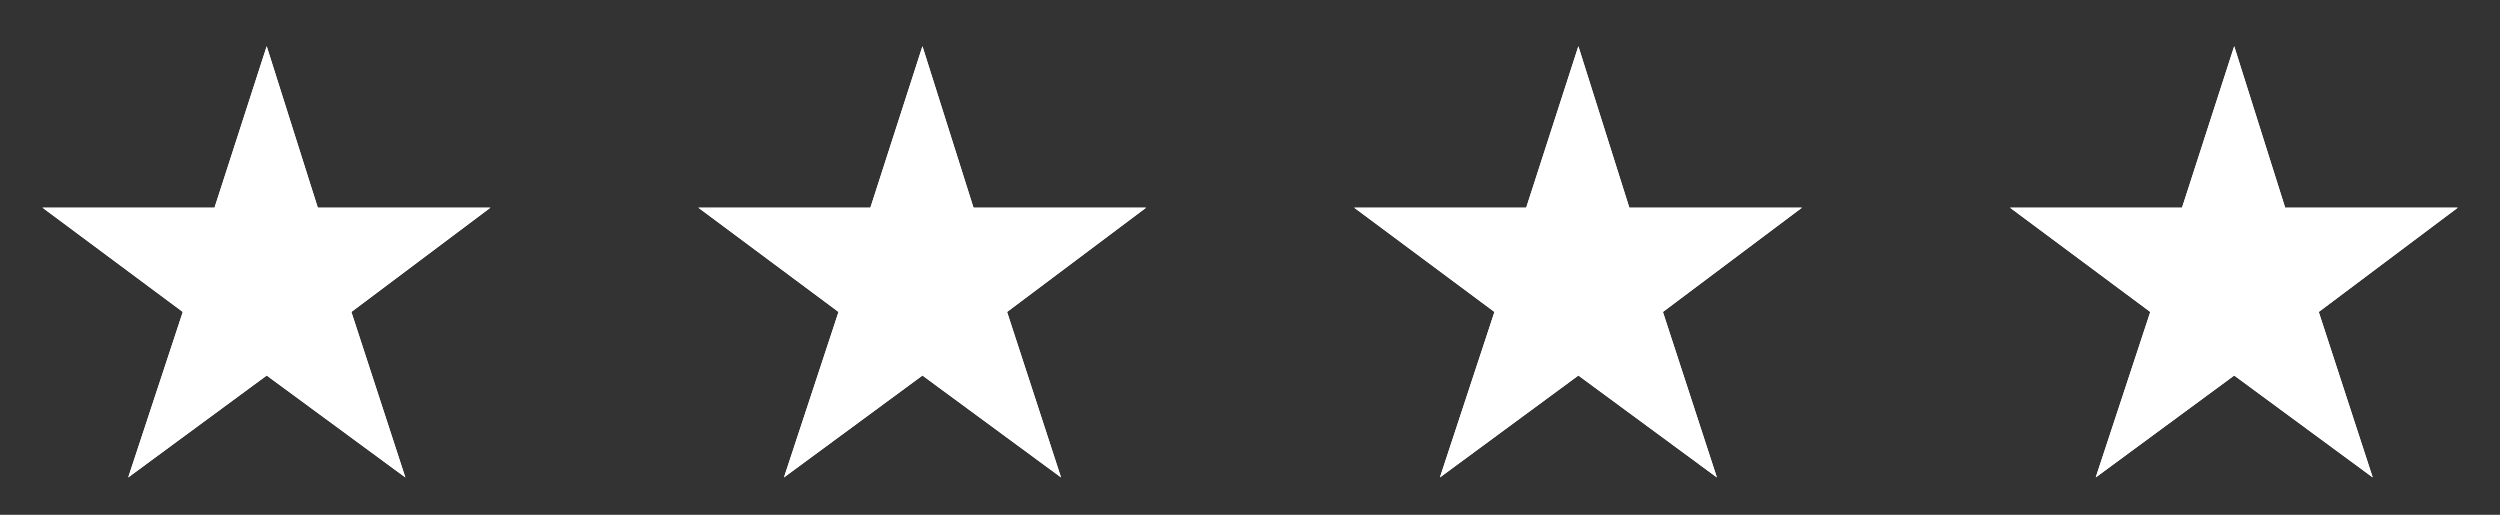
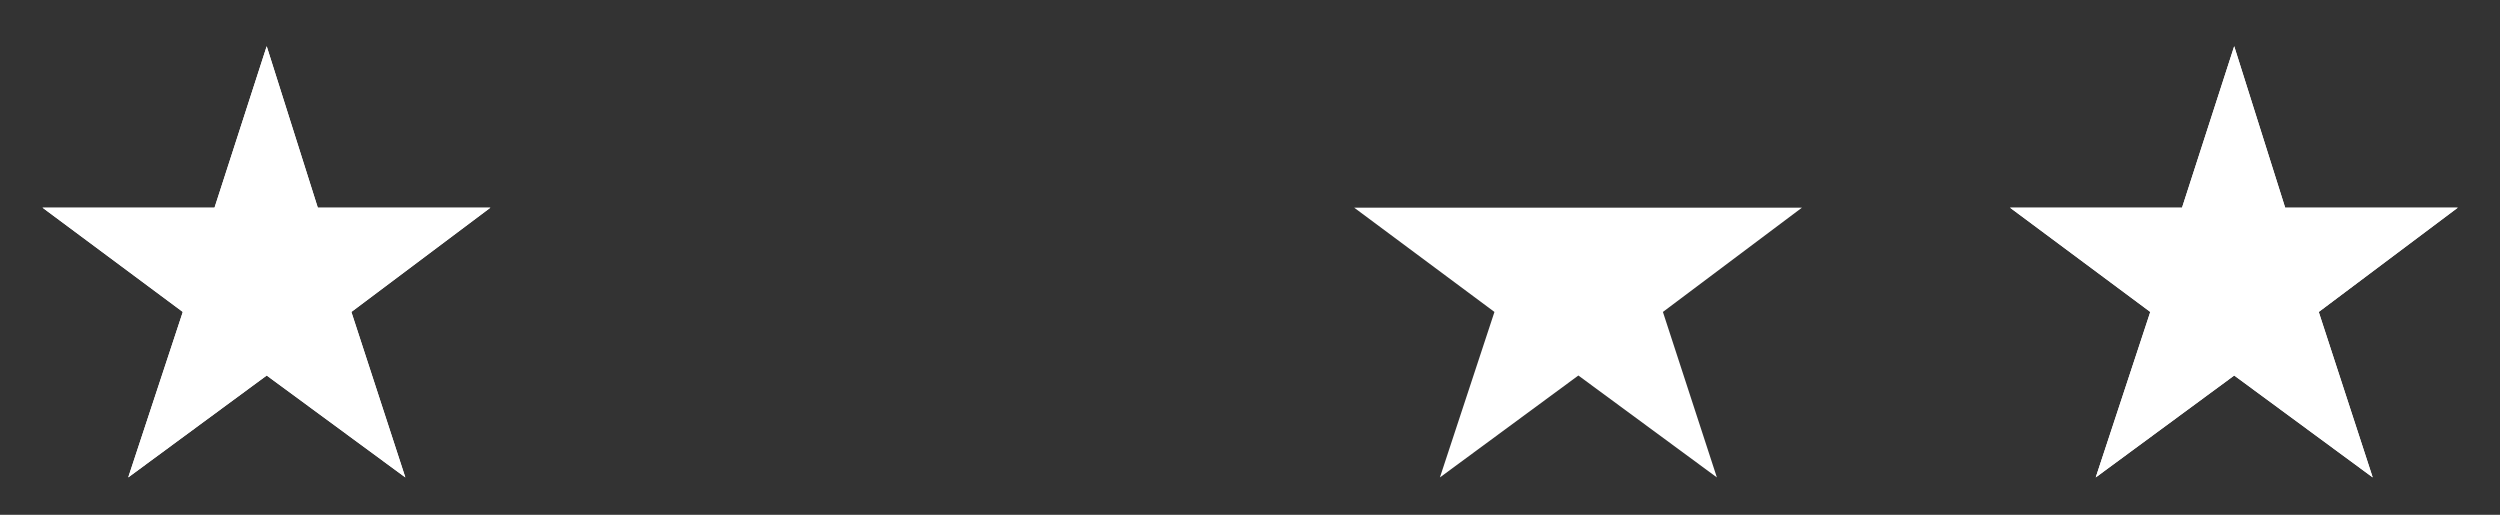
<svg xmlns="http://www.w3.org/2000/svg" width="88.894" height="18.306" viewBox="0 0 88.894 18.306">
  <rect x="0" y="0" width="88.894" height="18.306" fill="#333333" stroke="none" />
  <defs>
    <clipPath id="clip-path">
      <rect id="Rettangolo_106" data-name="Rettangolo 106" width="88.894" height="18.306" transform="translate(0 0)" fill="#fff" />
    </clipPath>
  </defs>
  <g id="Raggruppa_215" data-name="Raggruppa 215" transform="translate(0 0)">
    <path id="Tracciato_25151" data-name="Tracciato 25151" d="M11.3,7.383h6.139l-4.945,3.709,1.919,5.884L9.483,13.352,4.559,16.976,6.5,11.092,1.51,7.383H7.628L9.483,1.644Z" fill="#fff" />
    <g id="Raggruppa_208" data-name="Raggruppa 208">
      <g id="Raggruppa_207" data-name="Raggruppa 207" clip-path="url(#clip-path)">
        <path id="Tracciato_25152" data-name="Tracciato 25152" d="M11.3,7.383h6.139l-4.945,3.709,1.919,5.884L9.483,13.352,4.559,16.976,6.5,11.092,1.51,7.383H7.628L9.483,1.644Z" fill="#fff" />
      </g>
    </g>
-     <path id="Tracciato_25153" data-name="Tracciato 25153" d="M34.615,7.383h6.139l-4.945,3.709,1.919,5.884L32.8,13.352l-4.924,3.624,1.94-5.884L24.83,7.383h6.119L32.8,1.644Z" fill="#fff" />
    <g id="Raggruppa_210" data-name="Raggruppa 210">
      <g id="Raggruppa_209" data-name="Raggruppa 209" clip-path="url(#clip-path)">
-         <path id="Tracciato_25154" data-name="Tracciato 25154" d="M34.615,7.383h6.139l-4.945,3.709,1.919,5.884L32.8,13.352l-4.924,3.624,1.94-5.884L24.83,7.383h6.119L32.8,1.644Z" fill="#fff" />
-       </g>
+         </g>
    </g>
-     <path id="Tracciato_25155" data-name="Tracciato 25155" d="M57.935,7.383h6.139l-4.945,3.709,1.919,5.884-4.925-3.624L51.2,16.976l1.939-5.884L48.15,7.383h6.118l1.855-5.739Z" fill="#fff" />
+     <path id="Tracciato_25155" data-name="Tracciato 25155" d="M57.935,7.383h6.139l-4.945,3.709,1.919,5.884-4.925-3.624L51.2,16.976l1.939-5.884L48.15,7.383h6.118Z" fill="#fff" />
    <g id="Raggruppa_212" data-name="Raggruppa 212">
      <g id="Raggruppa_211" data-name="Raggruppa 211" clip-path="url(#clip-path)">
-         <path id="Tracciato_25156" data-name="Tracciato 25156" d="M57.935,7.383h6.139l-4.945,3.709,1.919,5.884-4.925-3.624L51.2,16.976l1.939-5.884L48.15,7.383h6.118l1.855-5.739Z" fill="#fff" />
-       </g>
+         </g>
    </g>
    <path id="Tracciato_25157" data-name="Tracciato 25157" d="M81.255,7.383h6.139l-4.945,3.709,1.919,5.884-4.925-3.624-4.924,3.624,1.94-5.884L71.47,7.383h6.118l1.855-5.739Z" fill="#fff" />
    <g id="Raggruppa_214" data-name="Raggruppa 214">
      <g id="Raggruppa_213" data-name="Raggruppa 213" clip-path="url(#clip-path)">
        <path id="Tracciato_25158" data-name="Tracciato 25158" d="M81.255,7.383h6.139l-4.945,3.709,1.919,5.884-4.925-3.624-4.924,3.624,1.94-5.884L71.47,7.383h6.118l1.855-5.739Z" fill="#fff" />
      </g>
    </g>
  </g>
</svg>